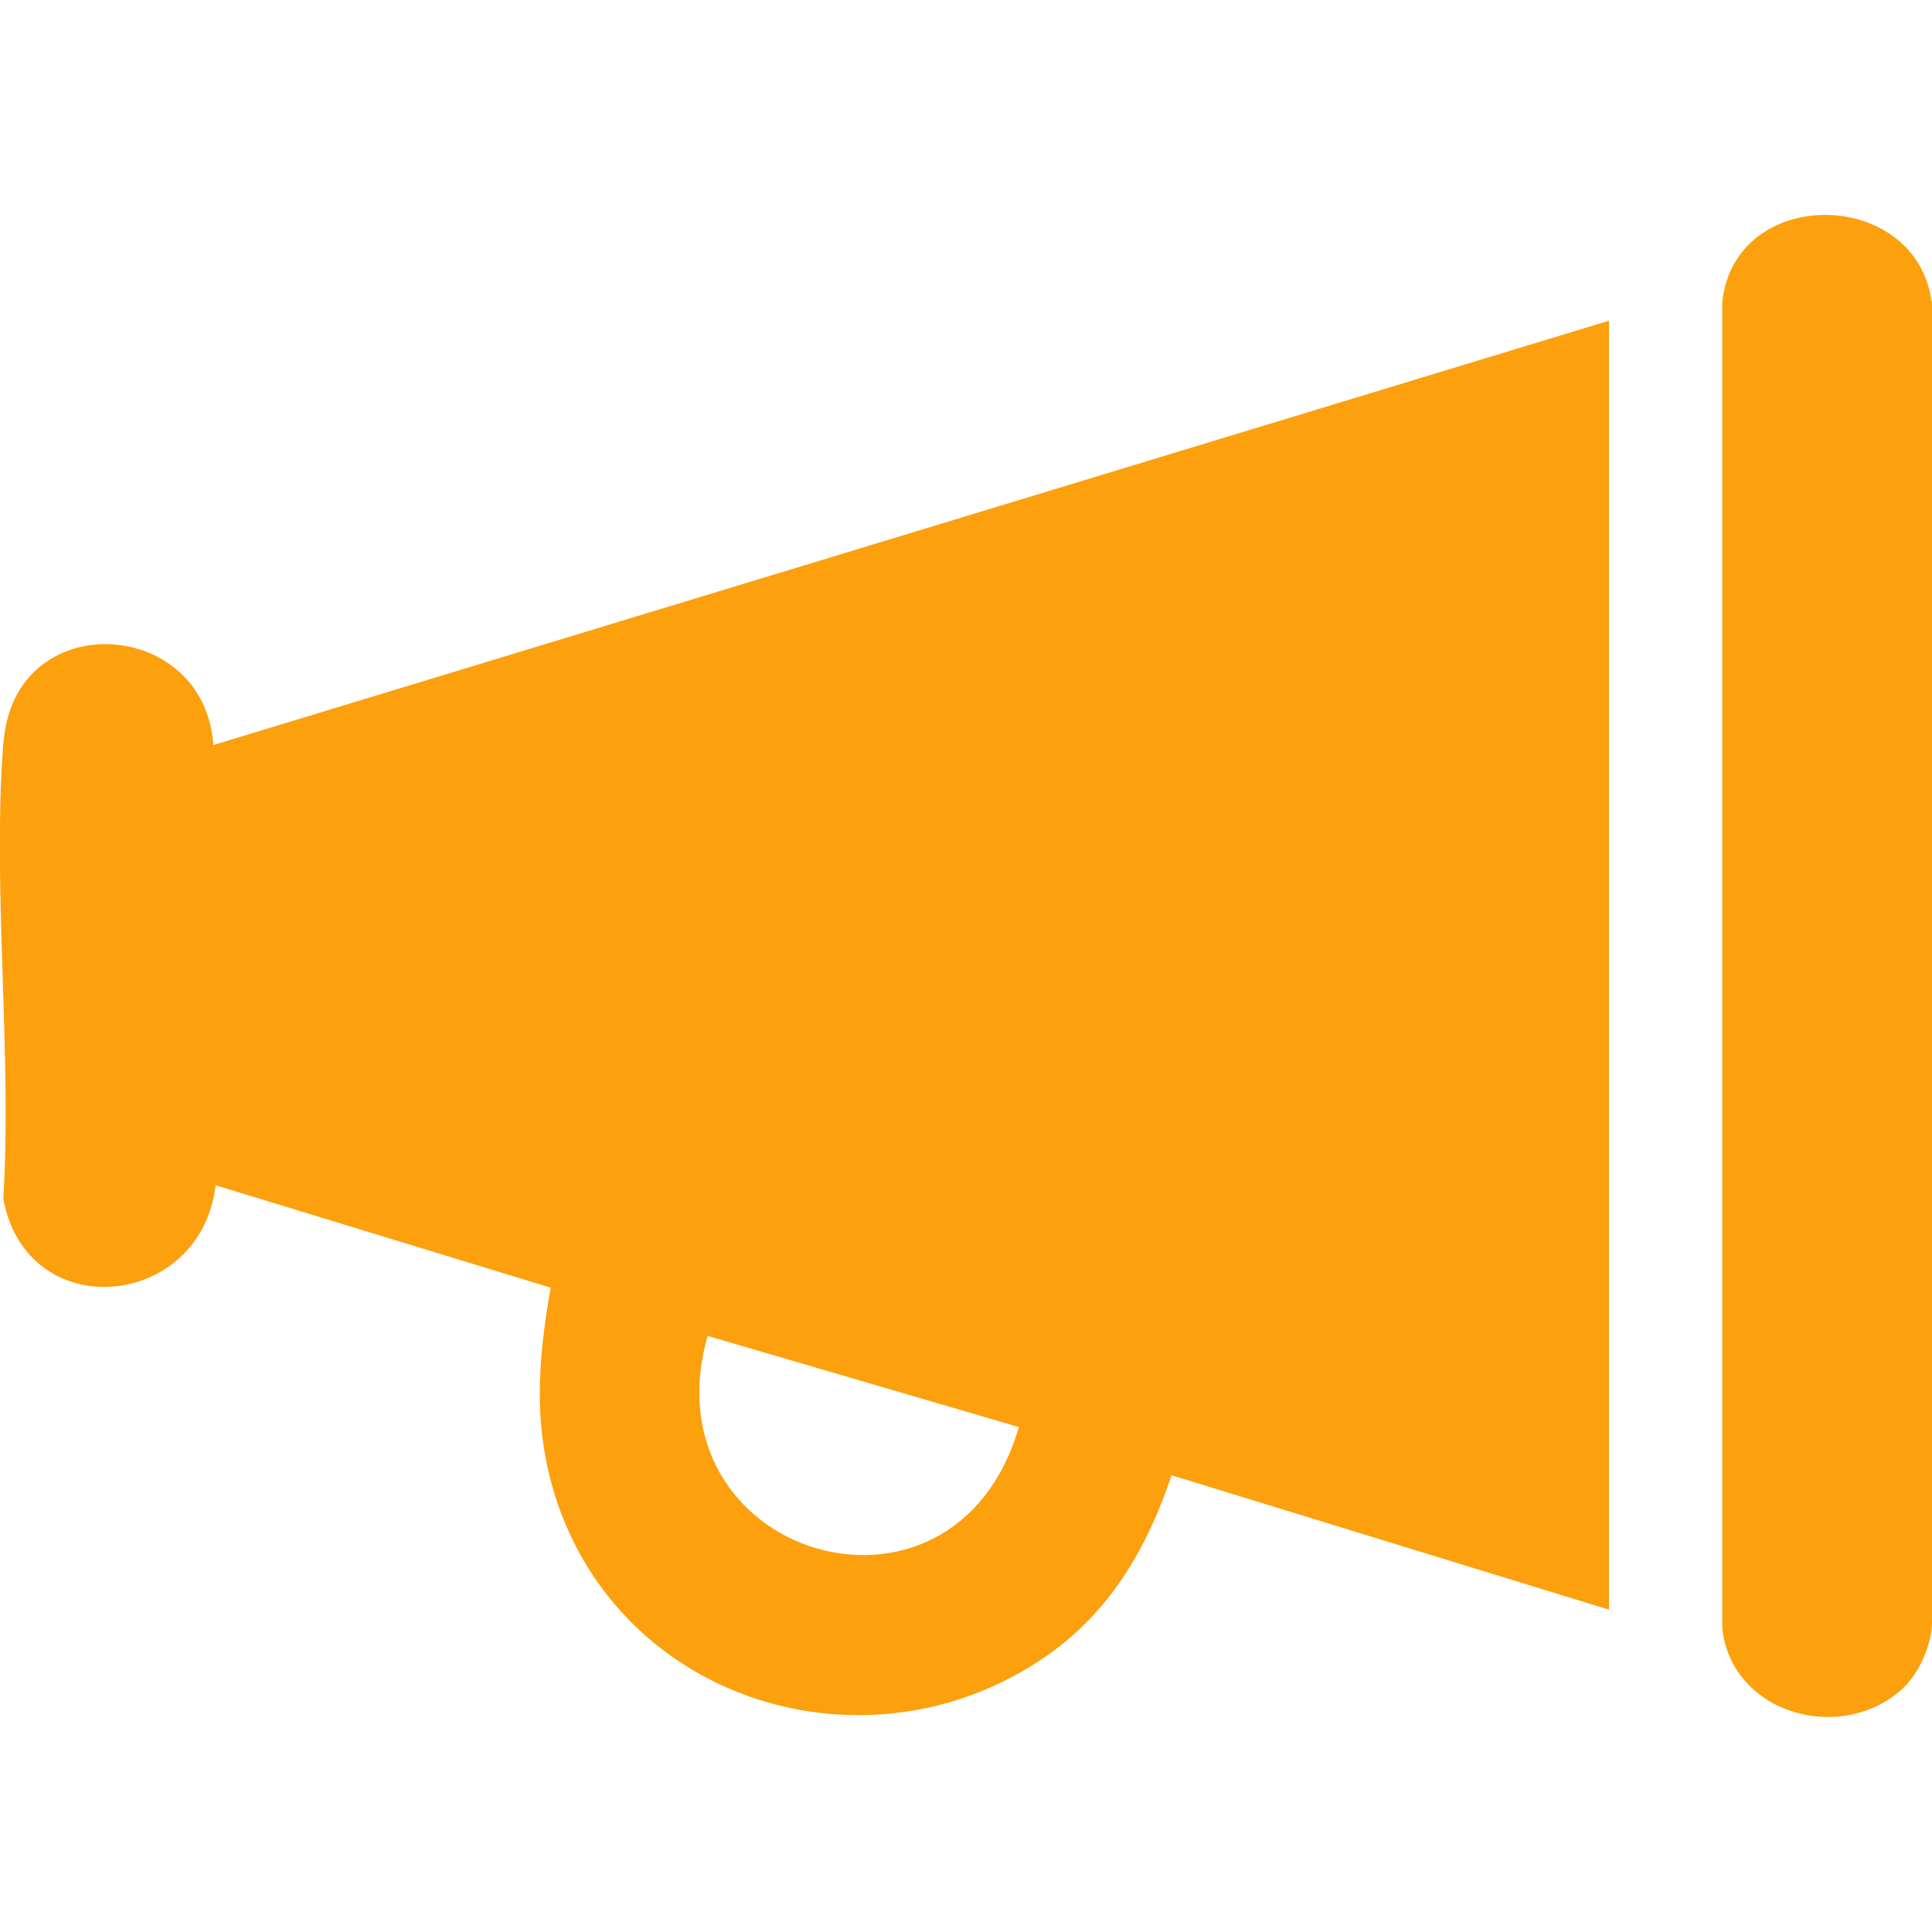
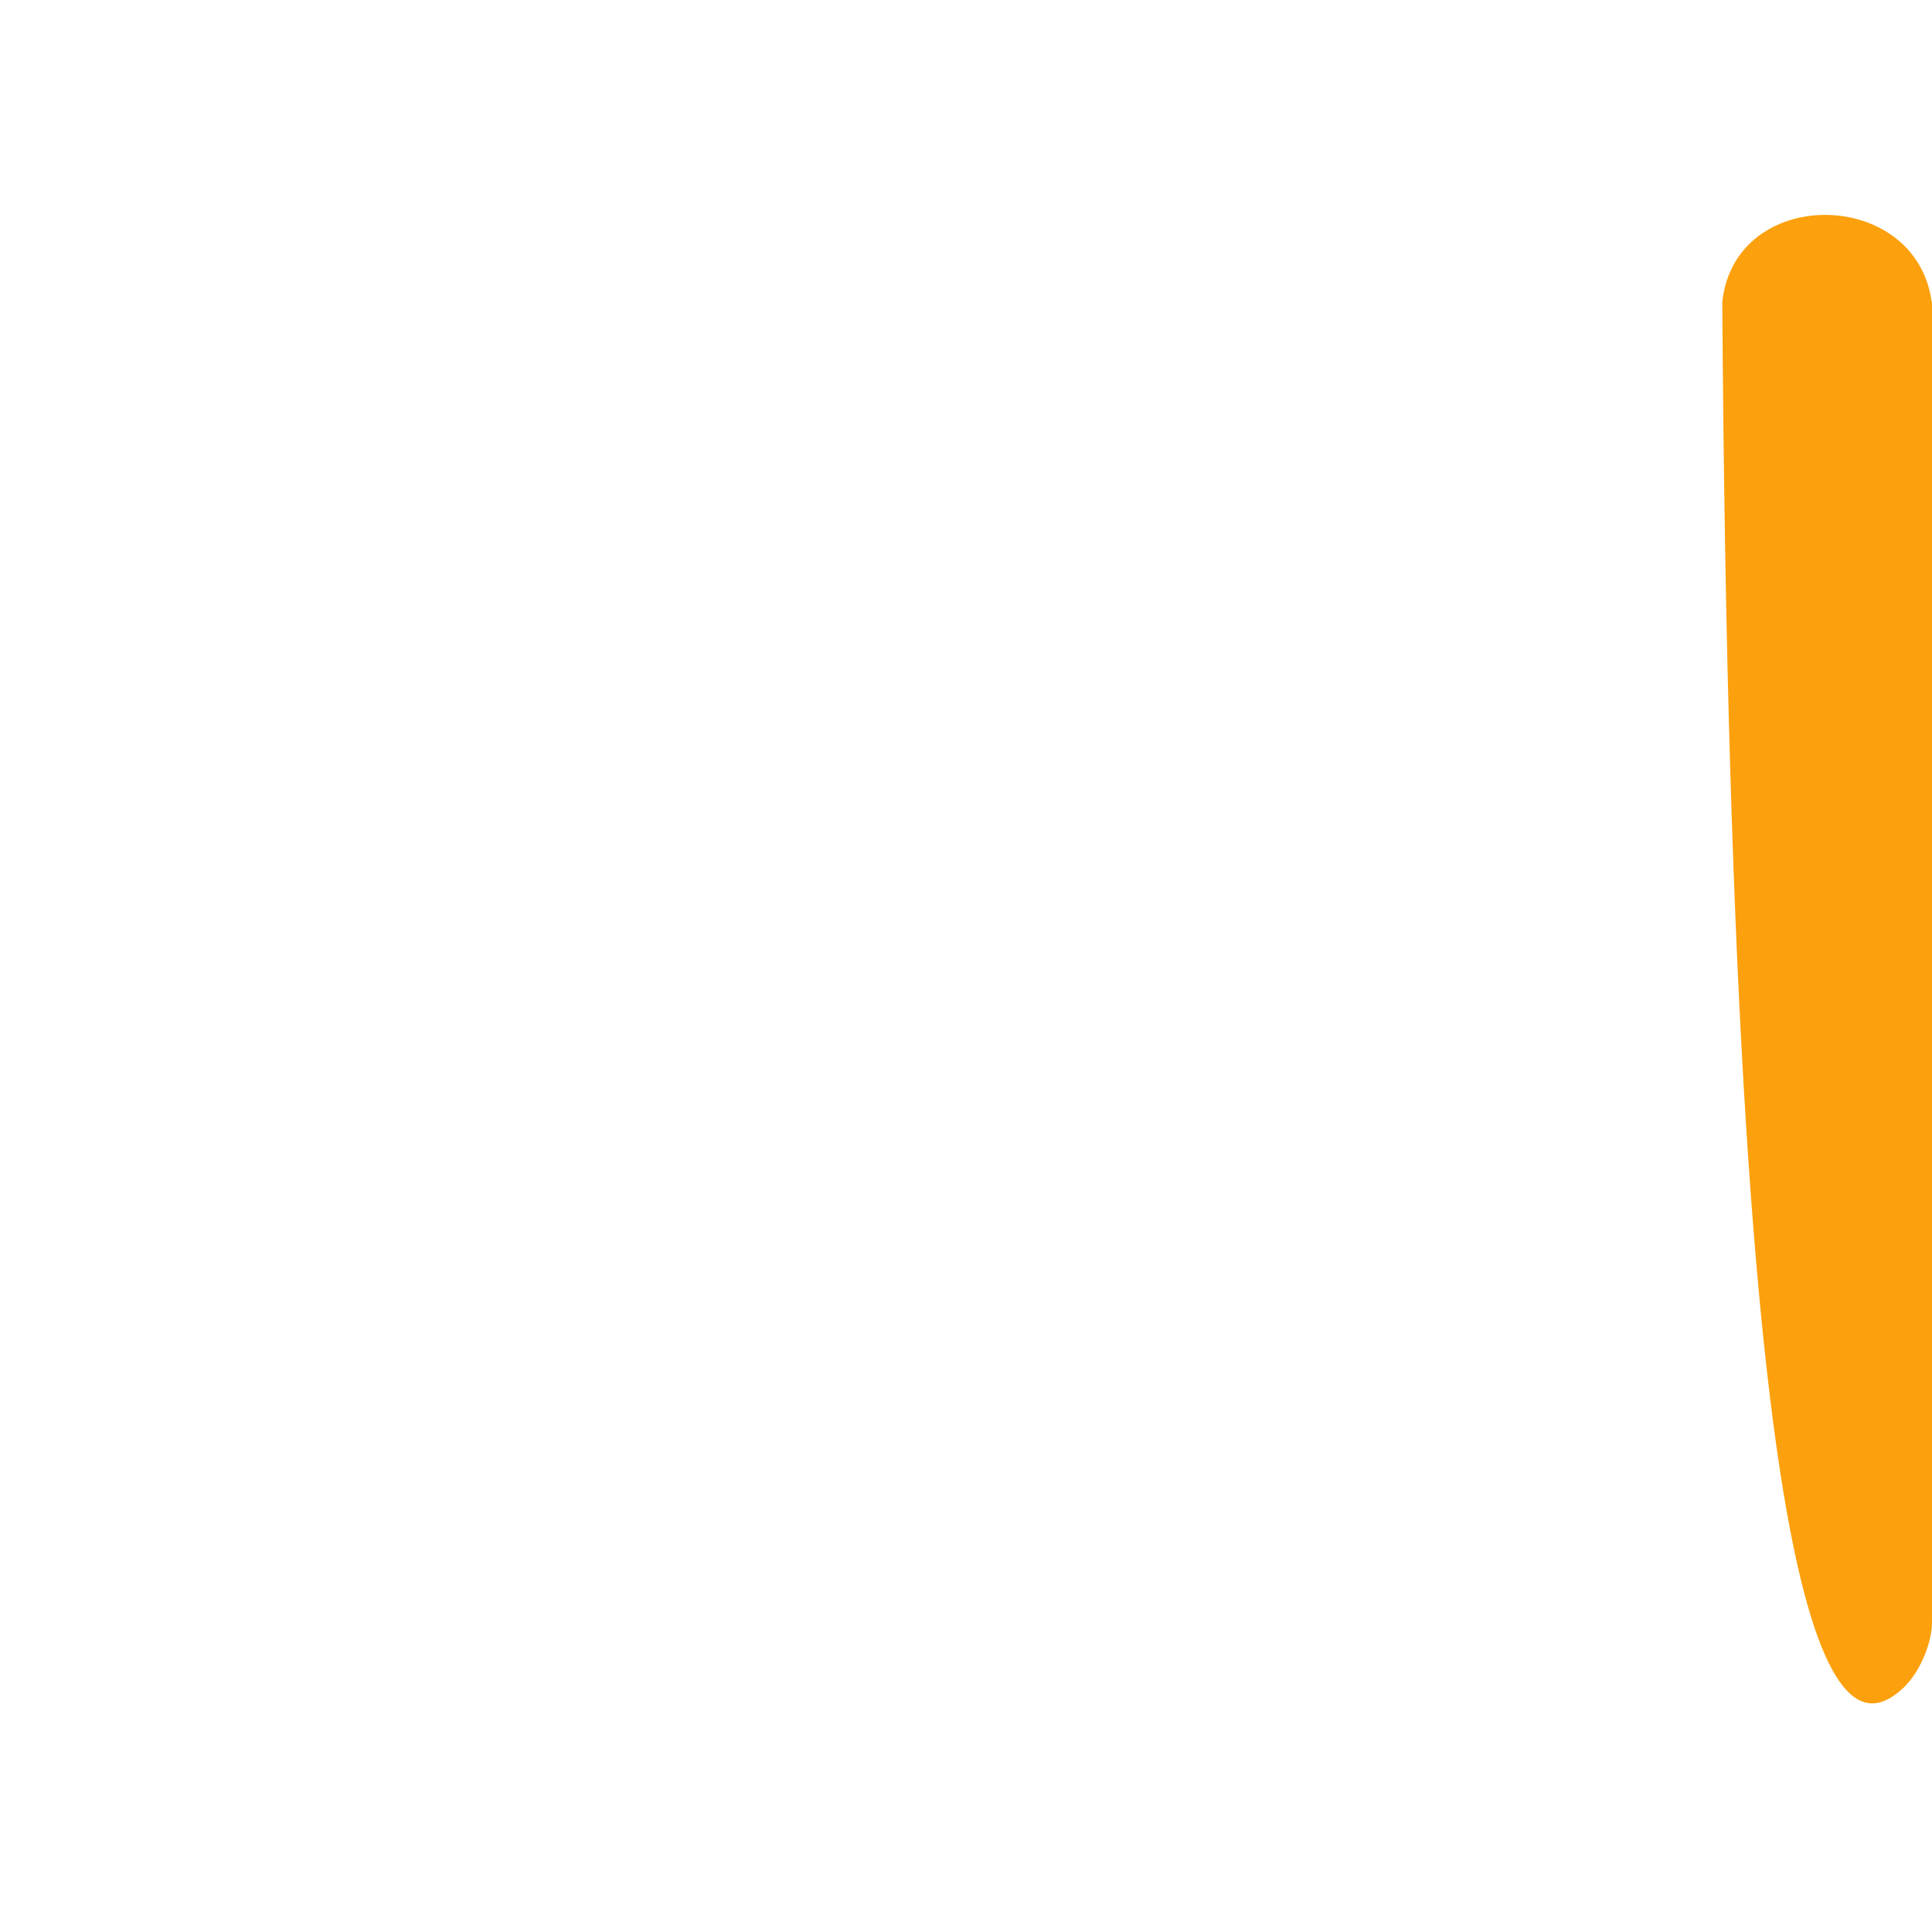
<svg xmlns="http://www.w3.org/2000/svg" width="75px" height="75px" viewBox="0 0 75 75" version="1.1">
  <g id="surface1">
-     <path style=" stroke:none;fill-rule:nonzero;fill:rgb(98.824%,62.745%,5.098%);fill-opacity:1;" d="M 0.129 28.809 C -0.301 34.52 0.469 40.77 0.129 46.539 C 1.039 51.48 7.789 50.859 8.371 46.012 L 21.379 49.988 C 20.859 52.898 20.68 55.531 21.648 58.371 C 24.391 66.328 34.109 69.031 40.852 64.121 C 43.18 62.422 44.578 59.98 45.48 57.27 L 62.461 62.488 L 62.461 12.449 L 8.281 28.922 C 7.949 23.922 0.539 23.52 0.141 28.809 Z M 27.469 51.859 L 39.551 55.398 C 37.031 64.078 25.051 60.422 27.469 51.859 Z M 27.469 51.859 " />
-     <path style=" stroke:none;fill-rule:nonzero;fill:rgb(98.824%,62.745%,5.098%);fill-opacity:1;" d="M 74.988 11.719 C 74.379 7.262 67.352 7.172 66.859 11.719 L 66.859 63.211 C 67.219 66.551 71.512 67.738 73.879 65.531 C 74.488 64.969 74.988 63.852 75 63 L 75 11.719 Z M 74.988 11.719 " />
+     <path style=" stroke:none;fill-rule:nonzero;fill:rgb(98.824%,62.745%,5.098%);fill-opacity:1;" d="M 74.988 11.719 C 74.379 7.262 67.352 7.172 66.859 11.719 C 67.219 66.551 71.512 67.738 73.879 65.531 C 74.488 64.969 74.988 63.852 75 63 L 75 11.719 Z M 74.988 11.719 " />
  </g>
</svg>